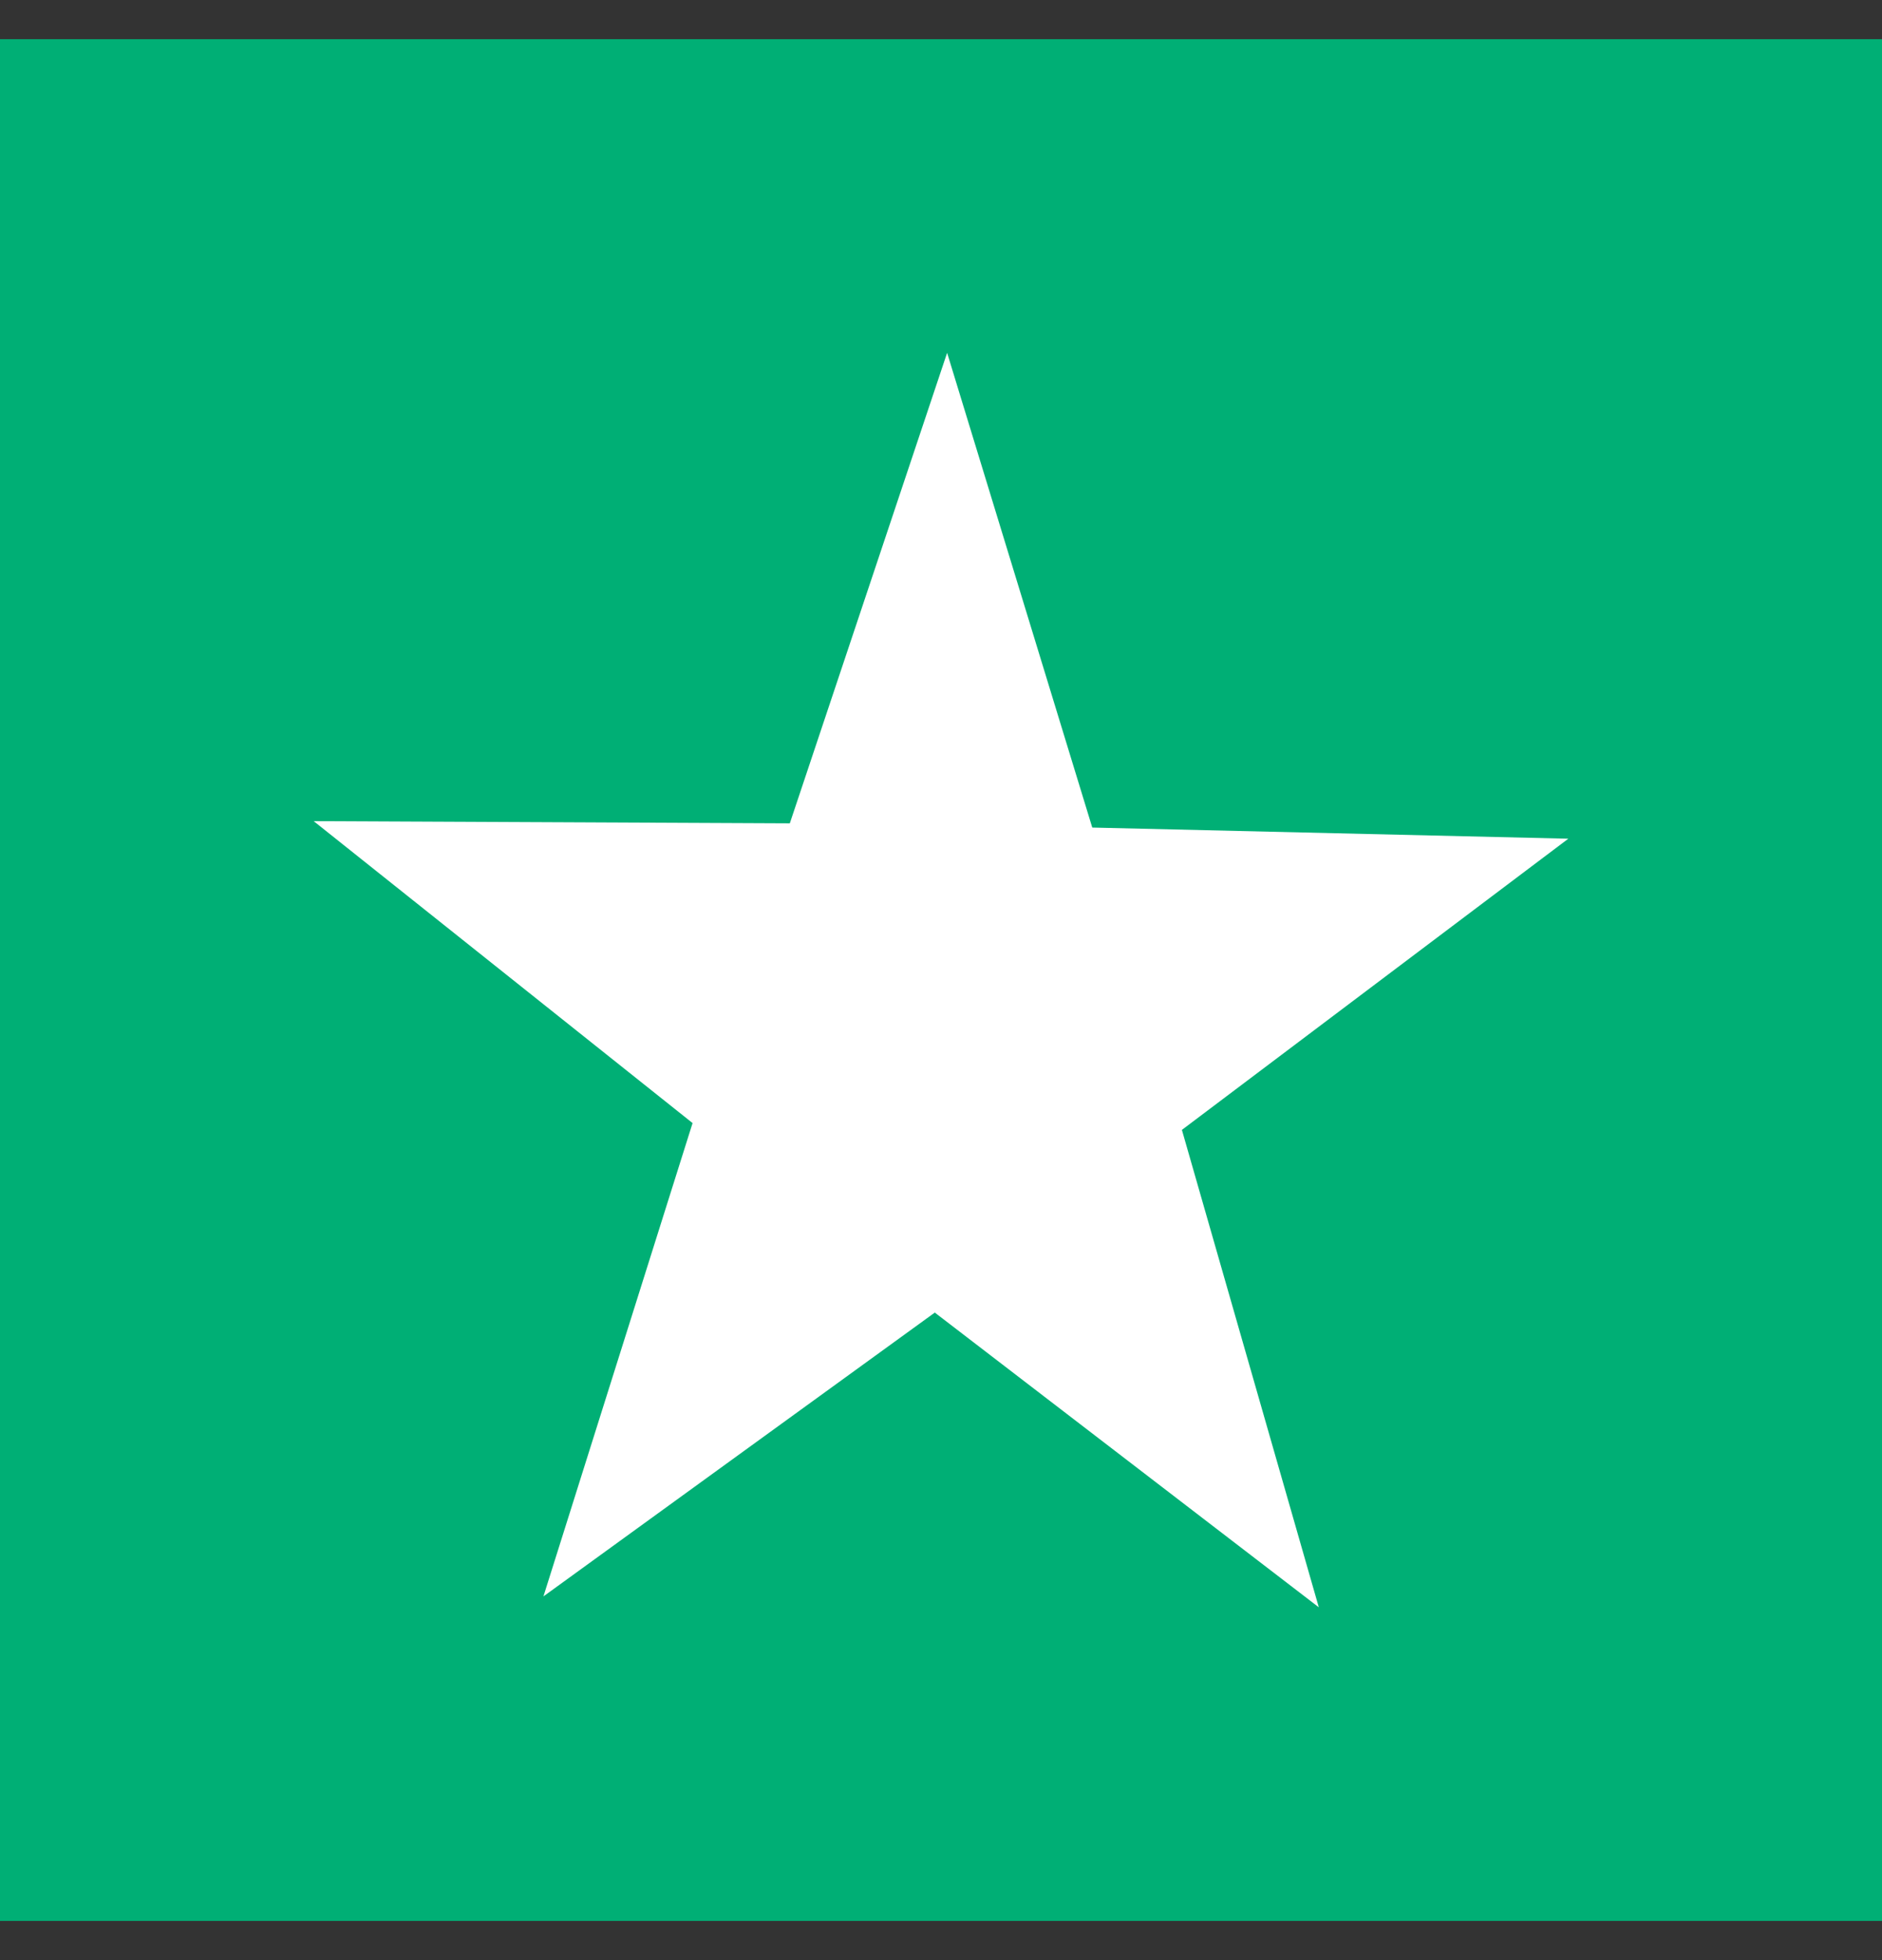
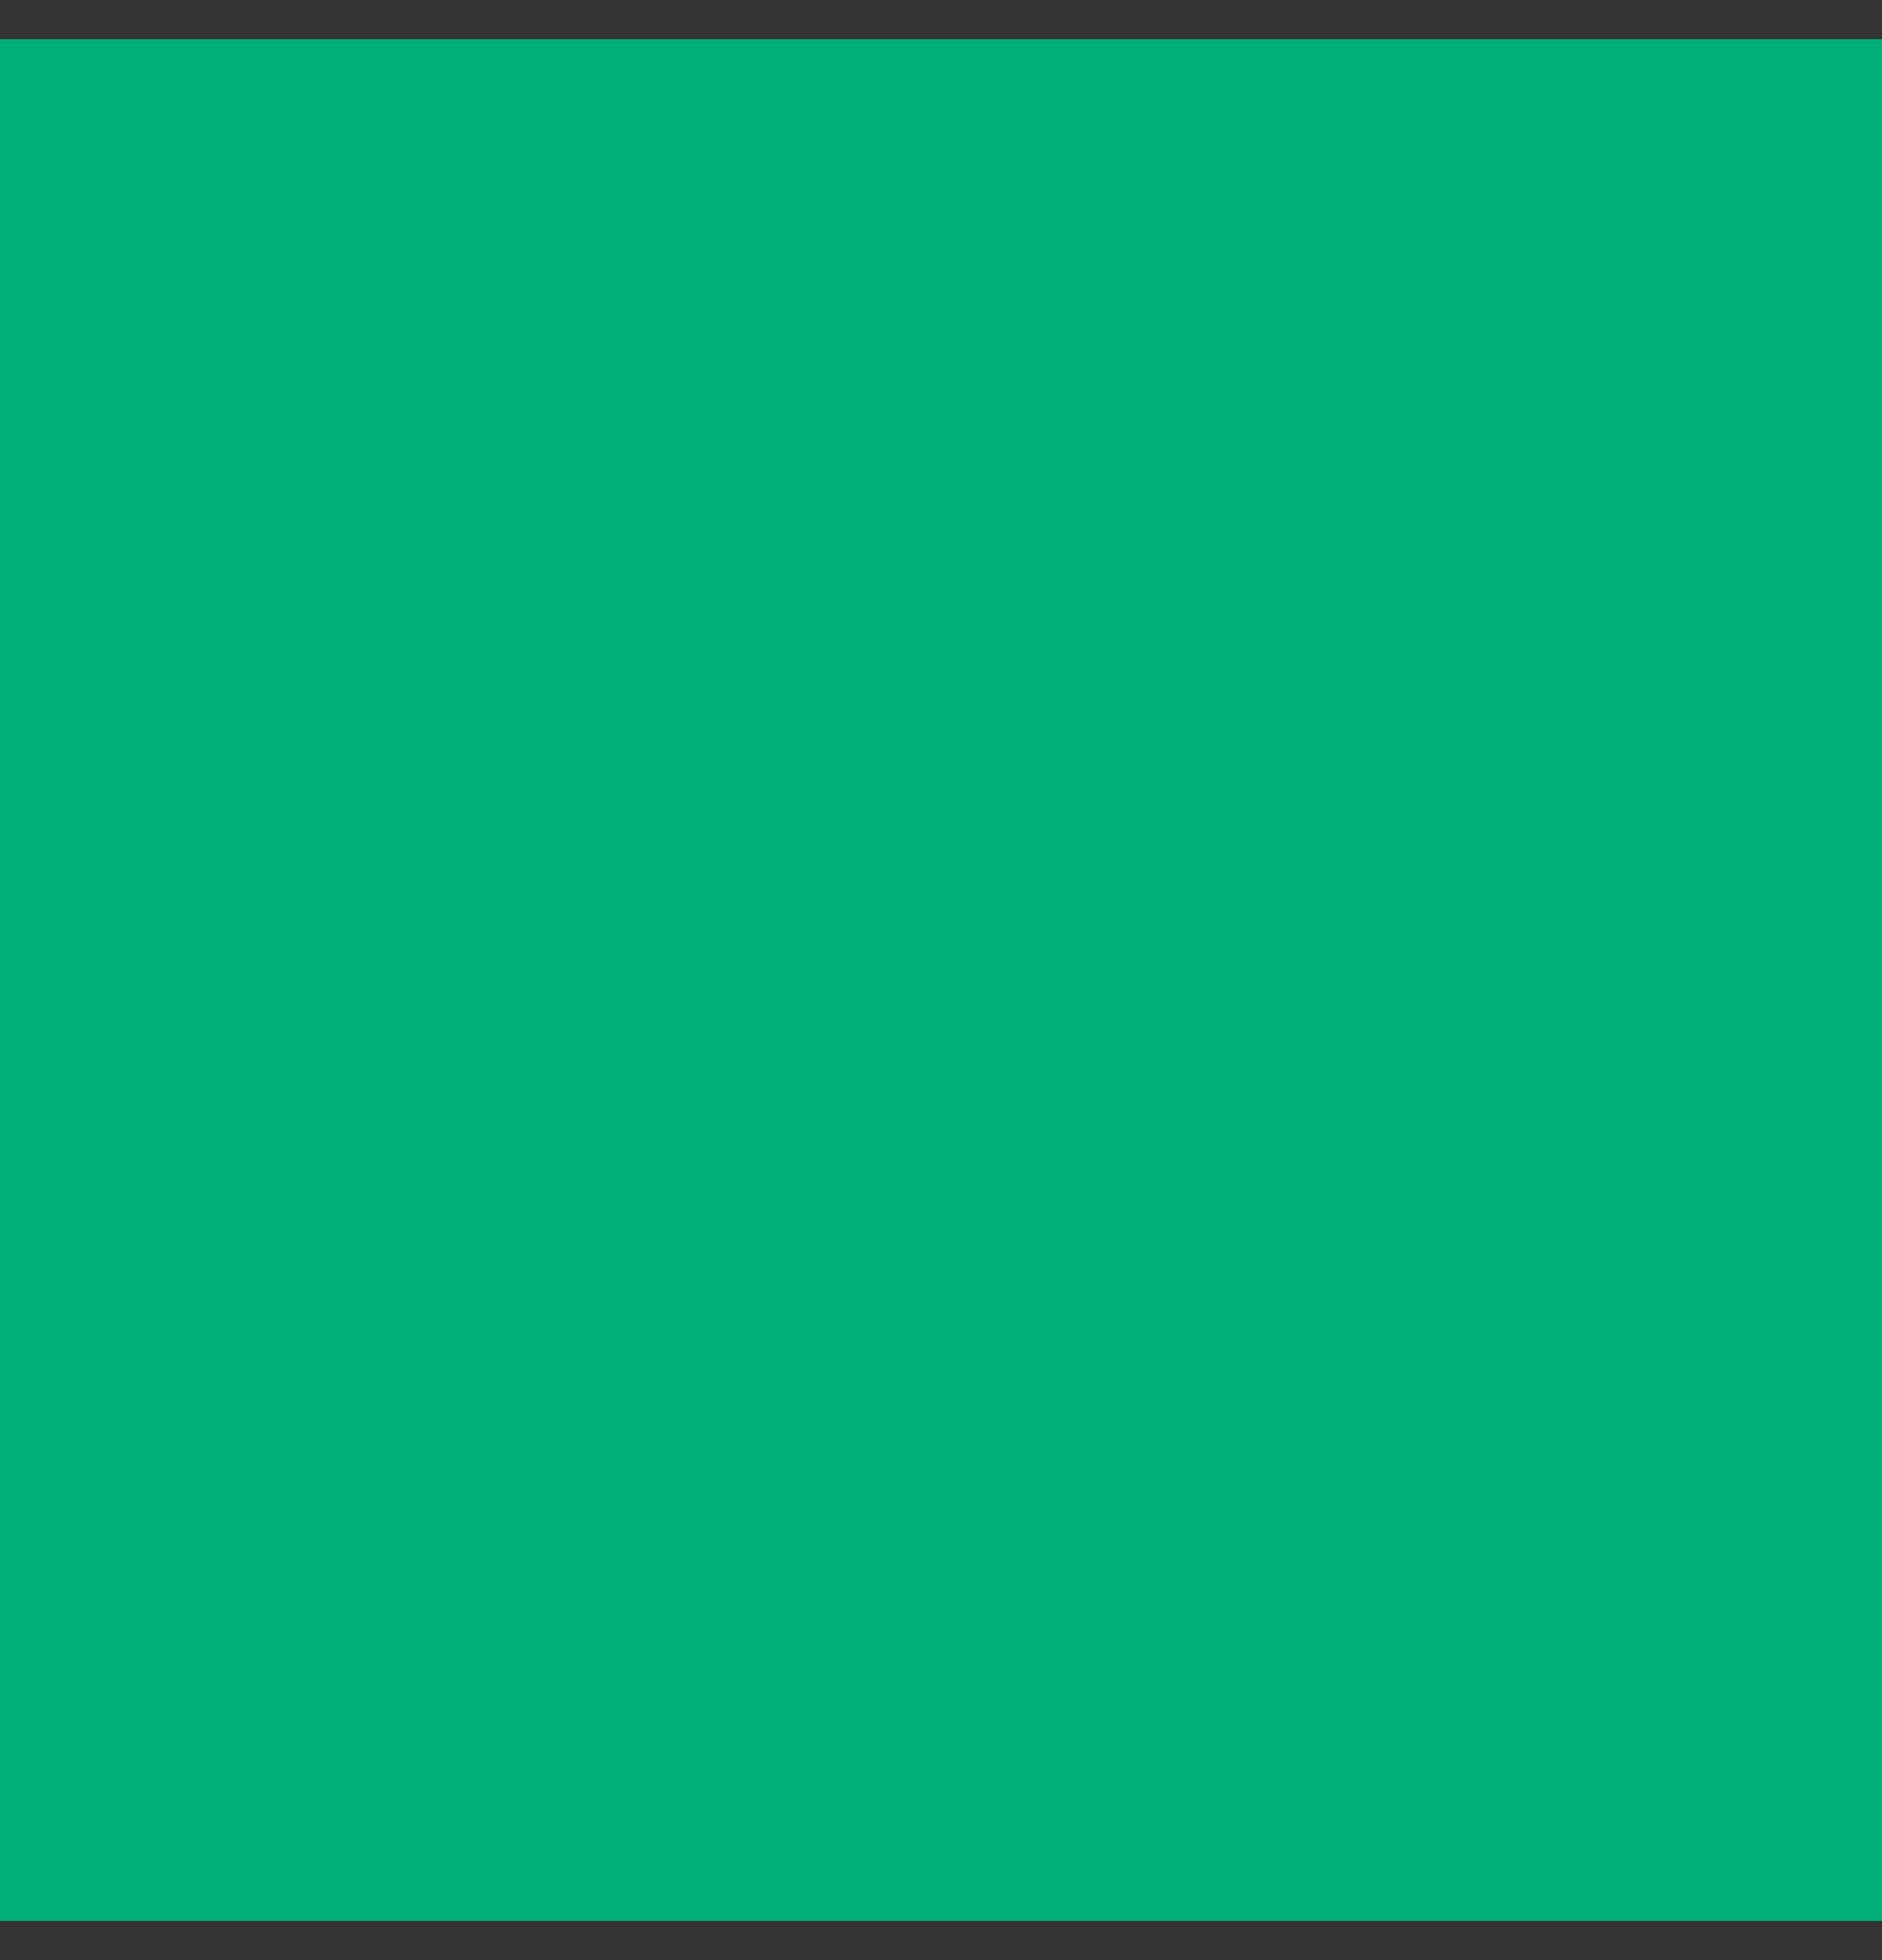
<svg xmlns="http://www.w3.org/2000/svg" width="24" height="25" viewBox="0 0 24 25" fill="none">
  <rect x="0" y="0" width="24" height="25" fill="#333333" stroke="none" />
  <rect width="24" height="24" transform="translate(0 0.5)" fill="#00AF75" />
-   <path d="M16.818 20.5L11.921 16.741L6.93 20.361L8.832 14.324L4 10.473L10.072 10.501L12.078 4.5L13.929 10.555L20 10.697L15.072 14.411L16.818 20.5Z" fill="white" />
</svg>